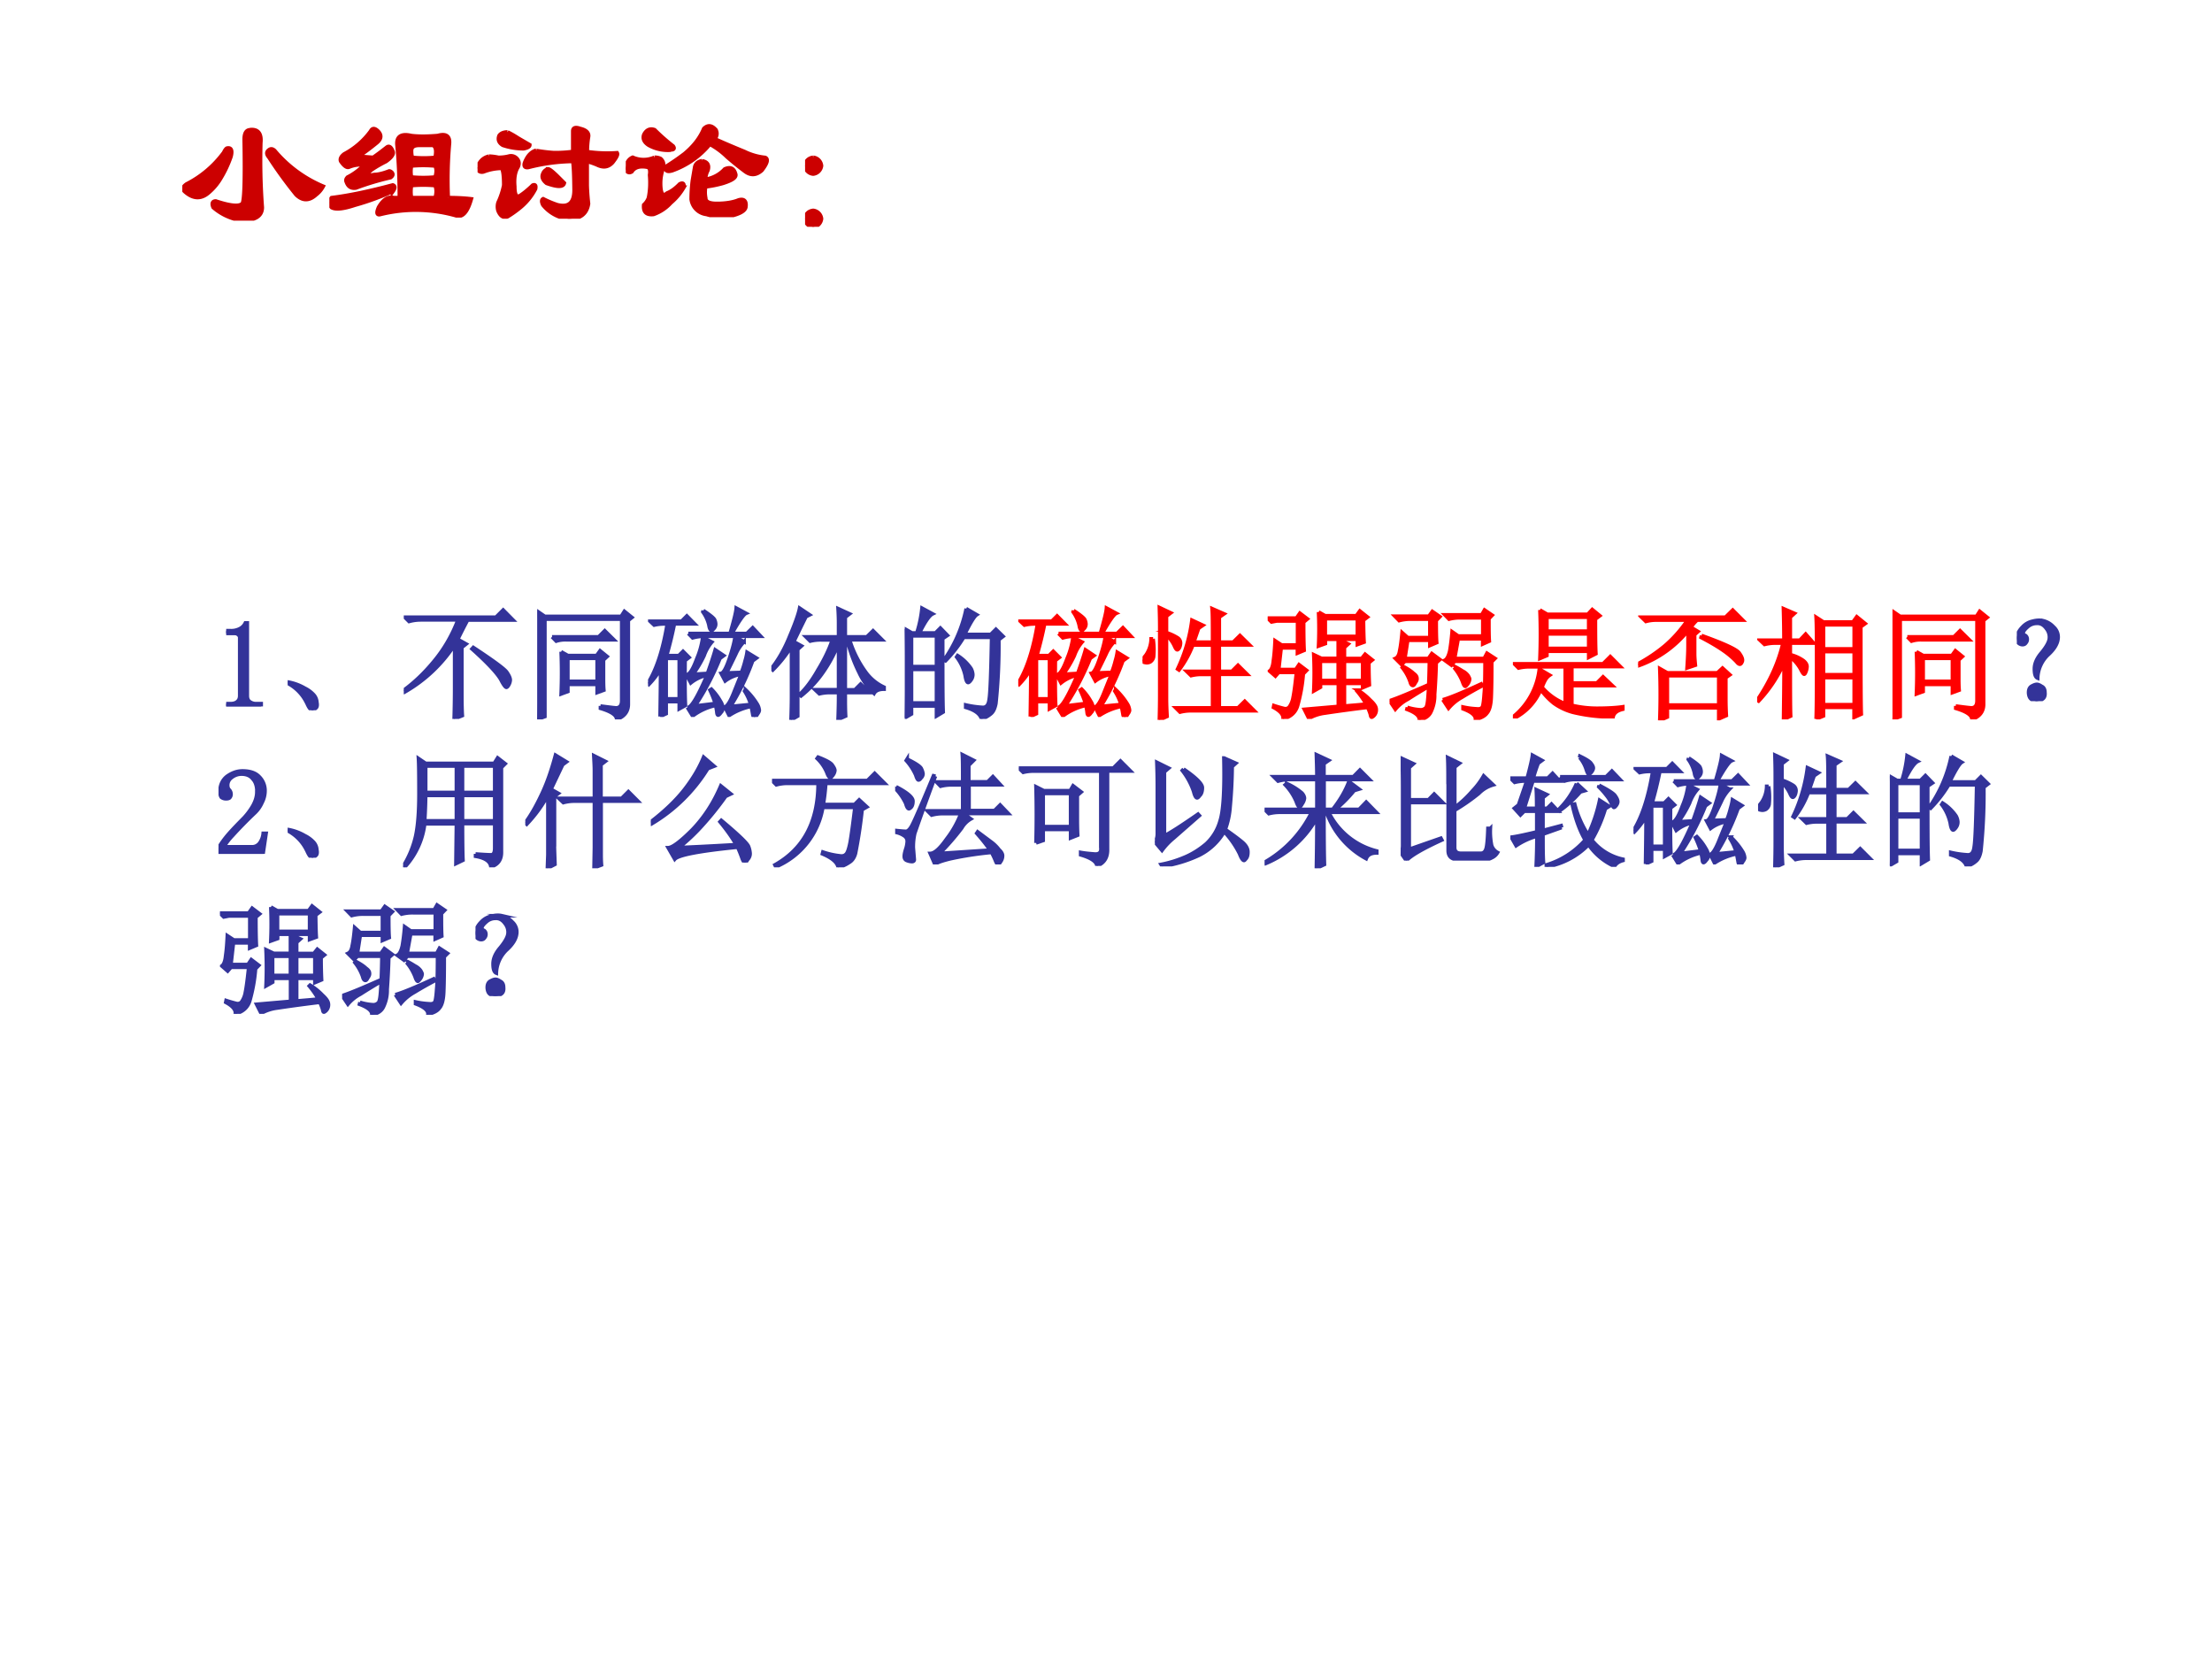
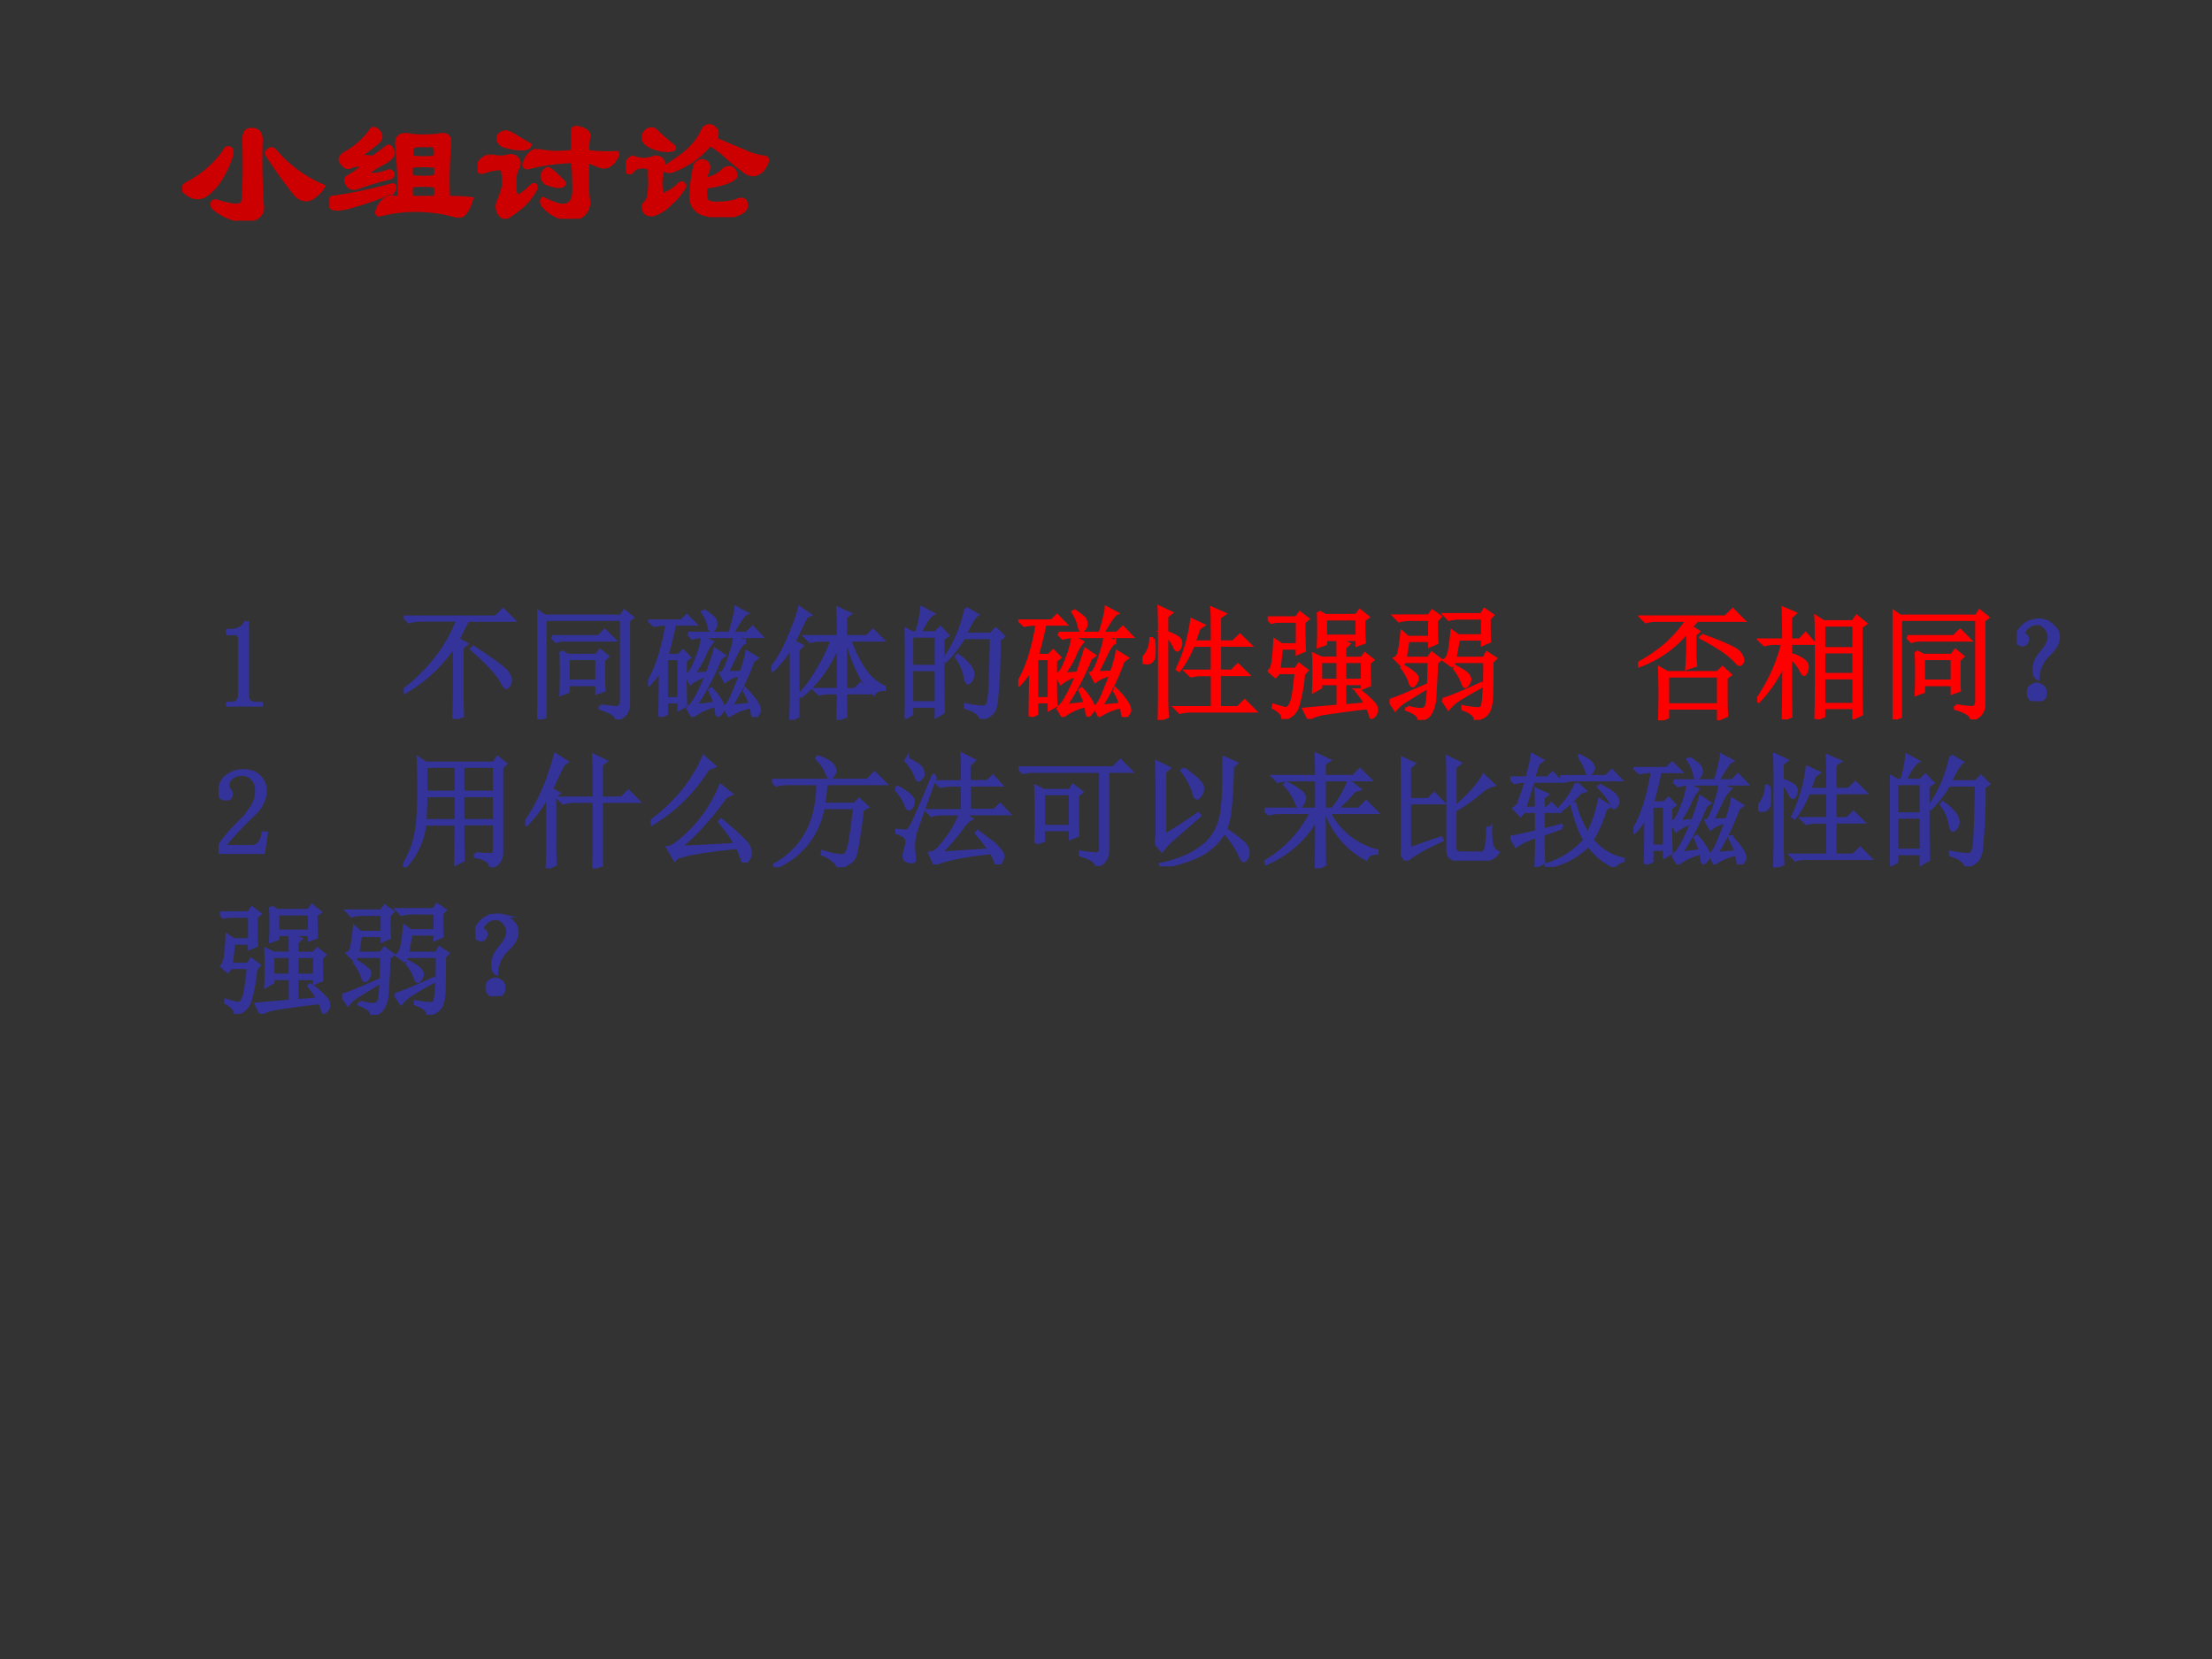
<svg xmlns="http://www.w3.org/2000/svg" xmlns:xlink="http://www.w3.org/1999/xlink" width="960" height="720" viewBox="0 0 720 540">
  <rect x="0" y="0" width="720" height="540" fill="#333333" stroke="none" />
  <g data-name="P">
    <clipPath id="a">
      <path fill-rule="evenodd" d="M0 540h720V0H0Z" />
    </clipPath>
    <g clip-path="url(#a)">
-       <path fill="#fff" fill-rule="evenodd" d="M0 540h720V0H0Z" />
-     </g>
+       </g>
  </g>
  <g data-name="P">
    <symbol id="b">
      <path d="M.172.68V.086c0-.02.006-.037.02-.047A.085.085 0 0 1 .245.023h.04V0H0v.023h.035C.061.023.08.03.09.04c.013.01.02.026.02.047v.473c0 .01-.005.018-.012.023C.092.59.083.594.07.594H0v.023h.035A.15.15 0 0 1 .11.633C.13.643.146.659.156.68h.016Z" />
    </symbol>
    <use xlink:href="#b" fill="#339" transform="matrix(39.984 0 0 -39.984 73.625 229.945)" />
    <use xlink:href="#b" fill="none" stroke="#339" stroke-miterlimit="10" stroke-width=".029" transform="matrix(39.984 0 0 -39.984 73.625 229.945)" />
  </g>
  <g data-name="P">
    <symbol id="c">
-       <path d="M.152.066A.354.354 0 0 1 0 .22L.004.23A.407.407 0 0 0 .14.18.244.244 0 0 0 .21.129.1.1 0 0 0 .238.066C.243.04.24.023.227.016.217.006.208 0 .203 0 .187 0 .171.022.153.066Z" />
-     </symbol>
+       </symbol>
    <symbol id="d">
      <path d="M.473.582V.207c0-.078.001-.138.004-.18L.41 0c.003.099.004.185.004.258v.344A1.192 1.192 0 0 0 .008.219L0 .234C.086.297.168.375.246.47c.08.096.146.208.195.336H.137A.355.355 0 0 1 .043.793L.008.828H.75l.059.059L.89.805H.52A4.346 4.346 0 0 1 .44.648L.508.61.473.582M.555.57l.011.012C.733.472.824.405.84.379.858.353.867.332.867.316A.092.092 0 0 0 .855.277C.848.264.841.257.835.257.826.258.81.28.79.32.758.375.68.458.555.57Z" />
    </symbol>
    <symbol id="e">
      <path d="M.121.672H.5l.05.05.075-.074h-.39A.246.246 0 0 1 .155.637L.121.672M.25.496V.31h.238v.187H.25M.195.551.25.52h.234l.028.039L.57.512.54.484V.34c0-.034 0-.068.003-.102L.488.218v.067H.25V.227L.195.207a4.055 4.055 0 0 1 0 .344m.32-.442C.57.102.613.096.642.094c.03 0 .046.02.046.058v.664H.063V.023L0 0c.005.086.008.155.008.207v.492c0 .058-.001.117-.004.18l.058-.04h.622L.71.88l.062-.05-.03-.024V.129C.744.066.712.023.647 0c0 .034-.044.064-.132.09v.02Z" />
    </symbol>
    <symbol id="f">
      <path d="M.328.68h.34c.031.106.048.175.05.207L.798.844C.779.836.74.78.684.68h.12l.048.047.066-.07H.457A.355.355 0 0 1 .363.644L.328.68M.45.867C.51.828.54.802.543.79A.09.09 0 0 0 .551.758a.053.053 0 0 0-.016-.04C.527.709.522.704.52.704.51.703.5.717.496.746a.302.302 0 0 1-.05.11l.003.011M.32.078C.35.073.402.16.48.34A.314.314 0 0 1 .348.277L.313.344C.339.346.366.39.398.477a.655.655 0 0 1 .047.171L.52.61A.348.348 0 0 1 .457.5a.905.905 0 0 0-.09-.152l.117.007C.508.423.53.487.547.547L.617.5.586.477A2.157 2.157 0 0 0 .383.09l.164.02a.857.857 0 0 1-.043.109l.012.008A.457.457 0 0 0 .59.129.126.126 0 0 0 .61.074.053.053 0 0 0 .593.035C.584.022.576.015.57.015.565.016.561.024.56.04A.44.44 0 0 1 .55.094.48.48 0 0 1 .363.008L.32.078m.352.008.164.016a.432.432 0 0 1-.05.109l.007.012A.572.572 0 0 0 .891.102.12.12 0 0 0 .906.055C.906.047.901.036.891.023.883.008.875 0 .867 0S.854.008.852.023A2.073 2.073 0 0 1 .84.086.51.51 0 0 1 .66.012l-.035.07c.02.005.047.048.078.129l.055.137a.288.288 0 0 1-.13-.055L.595.355c.018.003.04.042.066.118.026.078.042.138.047.18l.074-.04A.352.352 0 0 1 .715.512 8.848 8.848 0 0 0 .64.359l.12.004A.688.688 0 0 1 .79.457c.008.026.013.05.016.07L.883.48.852.457a1.931 1.931 0 0 0-.18-.371M.098.004C.1.134.102.263.102.39A.652.652 0 0 0 .008.266L0 .277C.07.39.122.55.156.757H.145A.355.355 0 0 1 .05.748L.016.78h.257l.043.043L.38.758H.215A3.185 3.185 0 0 0 .152.5H.25l.035.035.05-.05L.302.46C.3.268.302.146.305.094L.254.066v.059H.148V.027L.098.004m.05.473V.148h.106v.329H.148Z" />
    </symbol>
    <symbol id="g">
      <path d="M.16 0c.003.083.004.148.004.195v.403A1.046 1.046 0 0 0 .012.406L0 .418c.06.075.11.165.152.27.045.106.07.18.078.222L.312.855.282.84A26.303 26.303 0 0 1 .183.637L.246.602.215.574V.031L.16 0m.442.184c0-.05 0-.1.003-.153L.543.004c.003.083.004.14.004.168v.05H.484A.355.355 0 0 1 .391.212L.355.246h.192v.375A1.134 1.134 0 0 0 .41.371.905.905 0 0 0 .242.195L.23.207c.05.047.1.113.149.2C.43.491.47.573.496.651H.41A.355.355 0 0 1 .316.641L.281.676h.266v.117c0 .026-.001.064-.004.113L.637.863.602.836v-.16h.175l.051.05.074-.074H.637A.902.902 0 0 1 .77.387.382.382 0 0 1 .918.266V.25C.876.25.849.238.836.215a.545.545 0 0 0-.121.168 1.274 1.274 0 0 0-.098.27H.602V.245H.68l.047.047.07-.07H.602v-.04Z" />
    </symbol>
    <symbol id="h">
      <path d="M.055.676v-.25h.203v.25H.055m0-.274V.13h.203v.273H.055m.254.25c0-.304 0-.504.004-.597L.258.023v.082H.055V.04L0 .008a17.08 17.08 0 0 1 0 .726L.059.7h.039A.98.98 0 0 1 .14.902L.227.855C.2.842.165.79.12.7H.25l.04.04.058-.06-.04-.027M.5.898l.086-.05C.566.835.533.78.488.688H.7L.742.73.801.672.766.645a4.532 4.532 0 0 0-.024-.52C.734.085.722.059.703.043A.213.213 0 0 0 .625 0C.612.042.569.073.496.094v.02a.82.82 0 0 1 .14-.02c.03 0 .046.022.051.066.008.044.015.212.02.504H.48A1.06 1.06 0 0 0 .332.473L.32.48A1.113 1.113 0 0 1 .5.898M.43.516A.375.375 0 0 0 .54.41.12.12 0 0 0 .554.363.073.073 0 0 0 .539.316C.53.303.521.296.516.296c-.01 0-.019.02-.024.056a.383.383 0 0 1-.07.152L.43.516Z" />
    </symbol>
    <use xlink:href="#c" fill="#339" transform="matrix(39.984 0 0 -39.984 93.63 231.195)" />
    <use xlink:href="#d" fill="#339" transform="matrix(39.984 0 0 -39.984 131.427 234.006)" />
    <use xlink:href="#e" fill="#339" transform="matrix(39.984 0 0 -39.984 174.85 234.162)" />
    <use xlink:href="#f" fill="#339" transform="matrix(39.984 0 0 -39.984 210.93 233.381)" />
    <use xlink:href="#g" fill="#339" transform="matrix(39.984 0 0 -39.984 251.074 234.319)" />
    <use xlink:href="#h" fill="#339" transform="matrix(39.984 0 0 -39.984 294.498 234.006)" />
    <use xlink:href="#c" fill="none" stroke="#339" stroke-miterlimit="10" stroke-width=".029" transform="matrix(39.984 0 0 -39.984 93.63 231.195)" />
    <use xlink:href="#d" fill="none" stroke="#339" stroke-miterlimit="10" stroke-width=".029" transform="matrix(39.984 0 0 -39.984 131.427 234.006)" />
    <use xlink:href="#e" fill="none" stroke="#339" stroke-miterlimit="10" stroke-width=".029" transform="matrix(39.984 0 0 -39.984 174.85 234.162)" />
    <use xlink:href="#f" fill="none" stroke="#339" stroke-miterlimit="10" stroke-width=".029" transform="matrix(39.984 0 0 -39.984 210.93 233.381)" />
    <use xlink:href="#g" fill="none" stroke="#339" stroke-miterlimit="10" stroke-width=".029" transform="matrix(39.984 0 0 -39.984 251.074 234.319)" />
    <use xlink:href="#h" fill="none" stroke="#339" stroke-miterlimit="10" stroke-width=".029" transform="matrix(39.984 0 0 -39.984 294.498 234.006)" />
  </g>
  <g data-name="P">
    <symbol id="i">
      <path d="M.57.633C.57.773.57.865.566.906L.664.863.625.836V.633h.113l.055.054L.871.61H.625V.395h.102l.05.05.075-.074H.625V.098h.152l.055.054L.91.074H.398A.355.355 0 0 1 .305.063L.27.098h.3V.37H.488A.355.355 0 0 1 .395.36L.359.395H.57v.214H.41A.817.817 0 0 0 .297.406L.285.414a1.31 1.31 0 0 1 .117.398L.492.77.457.746.418.633H.57M.086.66A.587.587 0 0 0 .09.512a.063.063 0 0 0-.027-.04.063.063 0 0 0-.028-.007.107.107 0 0 0-.023.004C.004.474 0 .478 0 .48c0 .01.01.027.027.047A.242.242 0 0 1 .07.66h.016m.11.05a.415.415 0 0 0 .09-.042.051.051 0 0 0 .023-.05C.306.595.299.581.289.573S.27.577.258.605a.299.299 0 0 1-.063.086v-.52C.195.129.197.08.2.028L.137 0C.139.076.14.143.14.203v.55C.14.799.139.853.137.915L.23.871.195.844V.71Z" />
    </symbol>
    <symbol id="j">
      <path d="M.469.816V.672H.73v.144H.47M.429.47V.313h.145v.156H.43m.195 0V.313h.148v.156H.625M.415.87.468.84h.254L.75.879l.063-.05L.78.804C.781.71.783.65.785.625L.73.605v.043H.574L.656.61.625.582v-.09h.14l.028.035L.852.48.824.457c0-.08.002-.14.004-.18L.773.254v.035H.625V.105c.068.006.126.01.176.016a.704.704 0 0 1-.074.106l.007.007A.48.48 0 0 0 .836.152C.865.126.88.104.883.086A.07.07 0 0 0 .875.039C.867.026.859.02.852.016.844.01.839.016.836.036a.343.343 0 0 1-.023.058A12.03 12.03 0 0 1 .465.047a.358.358 0 0 1-.13-.043L.298.078l.277.024v.187H.43V.258L.375.227a3.142 3.142 0 0 1 0 .296l.063-.03h.136v.155H.47V.613L.414.593a2.9 2.9 0 0 1 0 .277M0 .821h.234l.028.04.062-.047L.293.788c0-.102.001-.178.004-.23L.242.535v.043H.11L.09.402h.138l.027.04.062-.047L.29.367A1.313 1.313 0 0 0 .242.102C.224.049.185.016.125 0 .13.031.105.063.047.094L.05.109A1.1 1.1 0 0 1 .129.086C.149.08.165.085.176.098a.186.186 0 0 1 .031.078c.008.039.017.107.027.203H.09L.063.348.015.39C.03.4.042.428.046.473.053.52.057.574.06.637L.113.602h.13v.195H.073L.031.789 0 .82Z" />
    </symbol>
    <symbol id="k">
      <path d="M.145.102a.44.44 0 0 1 .109-.02c.013 0 .025.004.035.012.013.005.02.036.024.093.005.06.009.157.011.29H.125L.098.449.047.5c.018.008.03.029.035.063.008.036.014.085.02.148L.148.67h.18v.15H.172A.355.355 0 0 1 .078.808L.043.844H.32l.028.039L.41.84.38.809c0-.092.001-.151.004-.18L.328.605v.043h-.18L.125.5h.191l.028.04L.41.491.38.465A5.158 5.158 0 0 0 .367.207.305.305 0 0 0 .336.063C.32.03.289.01.242 0 .245.031.211.06.141.086l.004.016M.559.66.53.5H.77l.023.043L.859.5.832.473C.832.355.831.262.828.19.826.124.814.078.793.055.775.03.743.015.699.004.702.035.668.064.598.09v.015A.656.656 0 0 1 .71.09C.737.087.753.095.758.113.763.132.767.164.77.211c.005.05.007.138.007.266H.531L.504.445l-.055.04C.467.494.48.52.49.562c.007.041.014.093.019.156l.05-.035h.2v.148h-.18A.355.355 0 0 1 .484.82L.45.855H.75l.023.04.063-.043L.809.824c0-.078 0-.14.003-.183L.758.617V.66h-.2M.524.426l.008.008A.755.755 0 0 0 .594.398.123.123 0 0 0 .64.36C.648.346.652.337.652.332A.076.076 0 0 0 .637.293C.627.28.62.273.617.273.61.273.602.285.594.31a.41.41 0 0 1-.07.117M.433.164C.49.18.595.223.746.293L.754.277A3.062 3.062 0 0 1 .59.184a.392.392 0 0 1-.11-.09l-.046.07M0 .156C.065.177.167.22.305.281L.309.266a4.498 4.498 0 0 1-.16-.098.338.338 0 0 1-.102-.082L0 .156m.105.27.008.008C.153.413.18.394.195.379.214.366.223.353.223.339.225.328.22.315.21.302.203.288.197.28.19.28c-.01 0-.018.01-.023.031a.385.385 0 0 1-.063.114Z" />
    </symbol>
    <symbol id="l">
-       <path d="M.277.688V.57h.34v.118h-.34M.22.883.28.848H.61l.036.039.062-.051L.672.809c0-.146.001-.24.004-.282L.617.497v.05h-.34V.512L.22.488a4.79 4.79 0 0 1 0 .395M.277.824V.711h.34v.113h-.34M.012.445h.722l.059.059.082-.082H.48V.289h.204l.05.05L.81.267H.48v-.16a.885.885 0 0 1 .2-.024c.088 0 .16.004.215.012v-.02C.848.064.822.043.816.012A1.353 1.353 0 0 0 .488.05a.484.484 0 0 0-.156.074.601.601 0 0 0-.105.11A.46.46 0 0 0 .007 0L0 .012a.582.582 0 0 1 .215.39L.3.352A.113.113 0 0 1 .266.316.39.39 0 0 1 .238.254.468.468 0 0 1 .426.12v.3H.14a.355.355 0 0 1-.094-.01L.012.444Z" />
-     </symbol>
+       </symbol>
    <symbol id="m">
      <path d="M.46.7V.542C.46.512.463.48.466.449L.398.426c.006.083.008.143.008.18V.73A.903.903 0 0 0 .004.445L0 .461c.078.042.151.091.219.148.067.058.129.127.183.207H.145A.312.312 0 0 1 .063.805L.027.84h.684L.77.898.852.816H.48A.366.366 0 0 1 .43.758L.488.723.461.699M.516.691C.703.624.806.576.824.547.845.518.853.497.848.48.842.465.836.457.828.457S.811.464.801.477a.683.683 0 0 1-.106.09C.648.6.587.636.512.675L.516.69M.176 0a5.699 5.699 0 0 1 0 .422L.238.387h.407l.042.039.06-.055L.714.348V.172c0-.04.001-.083.004-.133L.656.012v.09H.238V.027L.176 0m.062.363V.125h.418v.238H.238Z" />
    </symbol>
    <symbol id="n">
      <path d="M.54.34V.12h.25V.34H.54M.48.004c.003.07.004.21.004.422 0 .21 0 .346-.004.406L.54.793H.78l.031.043L.88.78.844.754C.844.34.845.103.848.043L.789.016v.082H.54v-.07L.48.003M.54.77V.574h.25V.77H.54m0-.22V.364h.25v.188H.54M.218.645c0 .104-.002.19-.004.257l.09-.039L.27.832V.645h.078l.047.05L.46.621H.27V.527A.313.313 0 0 0 .375.48C.395.465.406.448.406.43A.129.129 0 0 0 .398.39C.393.376.388.368.383.368.378.367.368.38.355.407a.32.32 0 0 1-.085.1c0-.254 0-.415.003-.48L.215 0c.002.161.004.315.004.46A1.107 1.107 0 0 0 .012.149L0 .156C.104.31.174.465.21.621H.153A.355.355 0 0 1 .06.61L.023.645H.22Z" />
    </symbol>
    <use xlink:href="#f" fill="red" transform="matrix(39.984 0 0 -39.984 331.442 233.381)" />
    <use xlink:href="#i" fill="red" transform="matrix(39.984 0 0 -39.984 371.894 234.319)" />
    <use xlink:href="#j" fill="red" transform="matrix(39.984 0 0 -39.984 412.627 234.006)" />
    <use xlink:href="#k" fill="red" transform="matrix(39.984 0 0 -39.984 452.299 234.319)" />
    <use xlink:href="#l" fill="red" transform="matrix(39.984 0 0 -39.984 492.442 233.85)" />
    <use xlink:href="#m" fill="red" transform="matrix(39.984 0 0 -39.984 533.211 234.475)" />
    <use xlink:href="#n" fill="red" transform="matrix(39.984 0 0 -39.984 571.946 234.162)" />
    <use xlink:href="#e" fill="red" transform="matrix(39.984 0 0 -39.984 615.994 234.162)" />
    <use xlink:href="#f" fill="none" stroke="red" stroke-miterlimit="10" stroke-width=".029" transform="matrix(39.984 0 0 -39.984 331.442 233.381)" />
    <use xlink:href="#i" fill="none" stroke="red" stroke-miterlimit="10" stroke-width=".029" transform="matrix(39.984 0 0 -39.984 371.894 234.319)" />
    <use xlink:href="#j" fill="none" stroke="red" stroke-miterlimit="10" stroke-width=".029" transform="matrix(39.984 0 0 -39.984 412.627 234.006)" />
    <use xlink:href="#k" fill="none" stroke="red" stroke-miterlimit="10" stroke-width=".029" transform="matrix(39.984 0 0 -39.984 452.299 234.319)" />
    <use xlink:href="#l" fill="none" stroke="red" stroke-miterlimit="10" stroke-width=".029" transform="matrix(39.984 0 0 -39.984 492.442 233.85)" />
    <use xlink:href="#m" fill="none" stroke="red" stroke-miterlimit="10" stroke-width=".029" transform="matrix(39.984 0 0 -39.984 533.211 234.475)" />
    <use xlink:href="#n" fill="none" stroke="red" stroke-miterlimit="10" stroke-width=".029" transform="matrix(39.984 0 0 -39.984 571.946 234.162)" />
    <use xlink:href="#e" fill="none" stroke="red" stroke-miterlimit="10" stroke-width=".029" transform="matrix(39.984 0 0 -39.984 615.994 234.162)" />
  </g>
  <g data-name="P">
    <symbol id="o">
      <path d="M.253.375A.274.274 0 0 1 .17.187C.152.194.143.217.143.263c0 .044.02.088.059.133.036.044.057.08.062.109A.11.11 0 0 1 .241.59C.22.62.194.635.163.633A.109.109 0 0 1 .089.605C.068.587.056.572.053.56.051.549.056.54.07.535A.037.037 0 0 0 .085.504.042.042 0 0 0 .073.473C.068.465.059.46.046.46A.049.049 0 0 0 .01.477.087.087 0 0 0 .003.53c.005.026.02.051.043.074a.157.157 0 0 0 .082.047c.03.008.06.01.086.004a.167.167 0 0 0 .085-.05.11.11 0 0 0 .036-.102C.329.462.302.419.253.375M.202.121C.22.113.229.096.229.071.232.043.224.025.206.015A.099.099 0 0 0 .159 0a.09.09 0 0 0-.035.012C.108.02.099.036.096.062c-.002.03.006.049.024.06.018.01.032.015.043.015.01 0 .023-.005.039-.016Z" />
    </symbol>
    <use xlink:href="#o" fill="#339" transform="matrix(39.984 0 0 -39.984 656.469 228.227)" />
    <use xlink:href="#o" fill="none" stroke="#339" stroke-miterlimit="10" stroke-width=".029" transform="matrix(39.984 0 0 -39.984 656.469 228.227)" />
  </g>
  <g data-name="P">
    <symbol id="p">
      <path d="M0 0Z" />
    </symbol>
    <use xlink:href="#p" fill="#339" transform="matrix(39.984 0 0 -39.984 691.03 230.57)" />
    <use xlink:href="#p" fill="none" stroke="#339" stroke-miterlimit="10" stroke-width=".029" transform="matrix(39.984 0 0 -39.984 691.03 230.57)" />
  </g>
  <g data-name="P">
    <symbol id="q">
      <path d="M.313.504C.313.55.302.586.28.609.261.635.23.65.187.65A.13.13 0 0 1 .105.62.074.074 0 0 1 .075.56c0-.016.004-.03.015-.04A.052.052 0 0 0 .102.49.042.042 0 0 0 .09.456C.085.452.076.449.063.449a.063.063 0 0 0-.04.012C.016.47.012.487.012.508c0 .054.02.096.058.125.04.028.081.043.125.043C.258.676.303.66.332.629A.159.159 0 0 0 .379.512.208.208 0 0 0 .355.418.259.259 0 0 0 .29.328a3.462 3.462 0 0 1-.176-.18.578.578 0 0 1-.07-.09h.23c.024 0 .043.01.059.028a.16.16 0 0 1 .031.082h.024L.363 0H0v.05a.728.728 0 0 0 .063.09c.03.037.071.08.12.13a.548.548 0 0 1 .098.125C.302.434.312.47.312.504Z" />
    </symbol>
    <use xlink:href="#q" fill="#339" transform="matrix(39.96 0 0 -39.96 71.125 277.946)" />
    <use xlink:href="#q" fill="none" stroke="#339" stroke-miterlimit="10" stroke-width=".029" transform="matrix(39.96 0 0 -39.96 71.125 277.946)" />
  </g>
  <g data-name="P">
    <symbol id="r">
      <path d="M.484.586V.379h.262v.207H.484M.59.109C.658.104.7.102.719.102c.018.002.027.02.027.054v.2H.484C.484.188.486.09.488.058L.43.03l.004.324H.176A.634.634 0 0 0 .012 0L0 .008c.05.08.083.163.102.246.018.083.027.198.027.344C.129.743.128.84.125.887l.059-.04h.558L.77.892.832.844.801.813V.128C.803.064.775.022.715.004.71.048.668.077.59.09v.02M.184.823V.61h.25v.215h-.25m.3 0V.61h.262v.215H.484m-.3-.238A4.3 4.3 0 0 0 .176.379h.258v.207h-.25Z" />
    </symbol>
    <symbol id="s">
      <path d="M.563.793C.563.835.56.876.558.918L.652.871.617.844V.57h.168L.84.625.918.547h-.3V.125c0-.029 0-.061.003-.098L.56.004l.003.164v.379h-.16A.355.355 0 0 1 .31.535L.273.57h.29v.223M.237.183C.238.143.24.092.242.032L.18 0l.004.11v.484A1.134 1.134 0 0 0 .012.359L0 .371c.044.06.087.134.129.223.044.09.083.2.117.328l.09-.055L.305.844.21.644.27.61.238.586V.184Z" />
    </symbol>
    <symbol id="t">
      <path d="M.465.766a1.343 1.343 0 0 0-.457-.45L0 .332c.112.086.203.173.273.262.07.09.123.18.157.265L.516.785.465.765M.227.122c.075.003.231.01.468.024C.661.205.617.267.563.332l.011.012C.714.227.79.154.797.129A.187.187 0 0 0 .809.074a.069.069 0 0 0-.02-.05C.78.007.771 0 .766 0 .76 0 .754.01.746.027.736.056.723.09.707.125.395.094.224.061.195.027L.141.121C.174.121.24.17.336.266.432.365.51.484.57.625L.652.559.61.539A2.54 2.54 0 0 0 .387.266 1.54 1.54 0 0 0 .227.12Z" />
    </symbol>
    <symbol id="u">
      <path d="M0 .707h.777l.059.059.082-.082h-.48a1.656 1.656 0 0 0-.02-.172h.254L.71.55.773.492.734.47A4.005 4.005 0 0 0 .68.113C.67.077.652.053.629.04A.265.265 0 0 0 .539 0C.53.042.486.078.41.11l.004.015A.652.652 0 0 1 .551.094C.574.09.59.095.6.105c.014.01.025.043.036.098.01.057.023.152.039.285H.414A.64.64 0 0 0 .031.004L.023.02c.235.132.352.354.352.664H.129A.355.355 0 0 1 .035.672L0 .707m.375.191C.443.872.482.85.492.832.505.814.512.799.512.789A.076.076 0 0 0 .496.75C.486.737.48.73.476.73c-.01 0-.02.015-.03.043a.341.341 0 0 1-.079.114l.008.011Z" />
    </symbol>
    <symbol id="v">
      <path d="M.55.672c0 .112 0 .186-.003.223L.64.848.6.808V.673h.153l.043.043.062-.067H.602v-.21h.207l.046.046.067-.07H.555L.617.371A.198.198 0 0 1 .543.297 1.985 1.985 0 0 0 .363.09l.41.027C.74.164.703.21.664.254l.008.012.11-.082A.31.31 0 0 0 .847.12C.866.103.875.086.875.071A.084.084 0 0 0 .859.022C.85.008.842 0 .84 0 .833 0 .827.008.82.023a.649.649 0 0 1-.035.075A2.783 2.783 0 0 1 .453.047C.378.029.335.013.324 0L.285.09C.32.09.363.129.418.207a.824.824 0 0 1 .117.207H.391A.355.355 0 0 1 .297.402L.262.437H.55v.211H.465A.355.355 0 0 1 .37.637L.336.672H.55M.328.719A20.161 20.161 0 0 1 .16.254.493.493 0 0 1 .148.137L.156.039C.156.03.15.023.136.023a.129.129 0 0 0-.038.008C.082.036.074.048.074.066.074.08.078.1.086.125a.23.23 0 0 1 .012.063.052.052 0 0 1-.02.042.185.185 0 0 1-.074.032v.015C.05.272.079.27.09.27c.013.002.026.014.039.035.016.023.077.162.183.418L.329.719M.008.633C.099.586.145.547.145.516.145.487.137.467.12.457.108.447.096.46.086.497A.447.447 0 0 1 0 .62l.008.012m.09.226C.17.823.21.796.215.777A.118.118 0 0 0 .227.738.049.049 0 0 0 .21.703C.203.693.197.688.19.688.184.688.176.7.168.727a.462.462 0 0 1-.078.12L.098.86Z" />
    </symbol>
    <symbol id="w">
      <path d="M0 .797h.77l.058.058L.91.773H.723V.137C.725.069.697.023.637 0 .632.036.587.066.504.09v.02C.543.103.58.1.617.097c.04-.003.056.015.051.054v.621h-.54A.355.355 0 0 1 .036.762L0 .797m.14-.61a8.483 8.483 0 0 1 0 .458L.204.613h.215l.023.04.067-.051L.477.574V.406C.477.362.477.31.48.25L.422.227v.07H.199v-.09L.141.187M.199.59V.32h.223v.27H.199Z" />
    </symbol>
    <symbol id="x">
      <path d="M.078.25C.13.276.221.335.352.426L.363.414.153.23A.555.555 0 0 1 .058.13L0 .199c.013.016.02.038.02.067v.386C.02.73.018.796.016.848L.113.8.078.77V.25m.156.543C.336.723.387.672.387.641.387.612.38.59.367.578.357.565.35.558.344.558c-.01 0-.02.018-.028.051a.573.573 0 0 1-.093.172l.011.012m.329.09L.66.84.63.813A3.908 3.908 0 0 0 .613.483.655.655 0 0 0 .574.301C.634.259.68.225.711.199.742.173.758.146.758.117.758.091.753.073.742.062.734.052.73.048.727.048.717.047.704.065.69.102a.753.753 0 0 1-.125.18A.49.49 0 0 0 .36.09 1.075 1.075 0 0 0 .06 0L.05.016C.124.03.19.052.25.078.31.104.366.14.418.184A.4.4 0 0 1 .531.37C.557.45.568.62.562.883Z" />
    </symbol>
    <symbol id="y">
      <path d="M.422 0c.002.104.004.24.004.41A.85.85 0 0 0 .012.04L.008.054a.952.952 0 0 1 .375.402H.129A.355.355 0 0 1 .035.445L0 .48h.426v.243H.203A.355.355 0 0 1 .11.71L.074.746h.352c0 .057-.002.117-.004.18L.523.879.484.852V.746h.239l.054.055.078-.078h-.37V.48h.07c.06.076.104.152.132.227L.77.645.73.633A1.049 1.049 0 0 0 .578.48H.77l.058.06L.91.456H.523A.598.598 0 0 1 .914.141V.125C.867.125.84.109.828.078a.689.689 0 0 0-.324.379h-.02c0-.234.002-.376.004-.426L.422 0M.18.691A.52.52 0 0 0 .305.613C.318.598.325.583.325.57A.096.096 0 0 0 .308.527C.299.51.29.5.285.5.277.5.268.514.258.543a.453.453 0 0 1-.09.137L.18.69Z" />
    </symbol>
    <symbol id="z">
      <path d="M.016.57c0 .118-.002.205-.004.262L.105.789.07.758V.496h.157l.046.047.07-.07H.07v-.38l.258.09.008-.015C.182.098.086.042.046 0L0 .066c.01.01.016.03.016.055v.45m.37.066c0 .078 0 .146-.003.203L.48.793.441.762V.434A.905.905 0 0 1 .586.57a.61.61 0 0 1 .09.121L.754.617a.264.264 0 0 1-.117-.07A1.632 1.632 0 0 0 .44.41V.105C.441.075.458.06.492.06h.16c.021 0 .035.011.043.035.008.023.013.08.016.168h.02A.57.57 0 0 1 .741.125.1.1 0 0 1 .79.066.105.105 0 0 0 .742.023.12.12 0 0 0 .676.008H.473C.415.008.387.033.387.082v.555Z" />
    </symbol>
    <symbol id="A">
      <path d="M.418.32.266.266c0-.102 0-.179.004-.23L.21.003C.215.105.216.187.216.25A.582.582 0 0 1 .047.172l-.04.07c.042.005.111.02.208.043v.168H.113L.082.422l-.05.055.034.027.067.195H.129A.355.355 0 0 1 .035.688L0 .723h.137C.163.819.177.882.18.91L.258.867.227.844a1.366 1.366 0 0 1-.04-.121h.118l.039.039.058-.063H.184L.114.477h.1c0 .049 0 .1-.003.152l.086-.04L.266.564V.477H.3l.035.035L.39.453H.266V.297l.148.039L.418.32m.145.57.003.012C.621.876.652.855.66.84.67.827.676.815.676.805.676.795.67.783.66.77.65.76.643.754.64.754.634.754.626.767.618.793a.283.283 0 0 1-.054.098M.405.734h.375l.047.047.067-.07h-.38A.289.289 0 0 1 .442.699L.406.734M.54.68.605.62.57.61A.917.917 0 0 0 .402.457L.395.469a.664.664 0 0 1 .144.21M.723.665C.8.625.845.596.855.578.868.56.875.544.875.531.875.521.871.511.863.5.855.49.85.484.843.484.84.484.833.494.825.512a.296.296 0 0 1-.043.07.678.678 0 0 1-.062.07l.004.012m.05-.191A1.16 1.16 0 0 0 .664.219.44.44 0 0 1 .918.062V.052C.884.043.861.027.848.004A.512.512 0 0 0 .637.18.626.626 0 0 0 .293 0v.016a.681.681 0 0 1 .316.203C.565.294.53.39.504.508l.02.004a.859.859 0 0 1 .109-.25 1.26 1.26 0 0 1 .094.281l.078-.05-.032-.02Z" />
    </symbol>
    <use xlink:href="#c" fill="#339" transform="matrix(39.96 0 0 -39.96 93.627 279.194)" />
    <use xlink:href="#r" fill="#339" transform="matrix(39.96 0 0 -39.96 131.21 282.316)" />
    <use xlink:href="#s" fill="#339" transform="matrix(39.96 0 0 -39.96 170.977 282.628)" />
    <use xlink:href="#t" fill="#339" transform="matrix(39.96 0 0 -39.96 211.837 280.755)" />
    <use xlink:href="#u" fill="#339" transform="matrix(39.96 0 0 -39.96 251.293 282.316)" />
    <use xlink:href="#v" fill="#339" transform="matrix(39.96 0 0 -39.96 291.373 281.38)" />
    <use xlink:href="#w" fill="#339" transform="matrix(39.96 0 0 -39.96 331.61 281.848)" />
    <use xlink:href="#x" fill="#339" transform="matrix(39.96 0 0 -39.96 375.904 282.004)" />
    <use xlink:href="#y" fill="#339" transform="matrix(39.96 0 0 -39.96 411.613 282.628)" />
    <use xlink:href="#z" fill="#339" transform="matrix(39.96 0 0 -39.96 455.908 280.131)" />
    <use xlink:href="#A" fill="#339" transform="matrix(39.96 0 0 -39.96 491.617 282.16)" />
    <use xlink:href="#f" fill="#339" transform="matrix(39.96 0 0 -39.96 531.697 281.38)" />
    <use xlink:href="#i" fill="#339" transform="matrix(39.96 0 0 -39.96 572.245 282.316)" />
    <use xlink:href="#h" fill="#339" transform="matrix(39.96 0 0 -39.96 615.135 282.004)" />
    <use xlink:href="#c" fill="none" stroke="#339" stroke-miterlimit="10" stroke-width=".029" transform="matrix(39.96 0 0 -39.96 93.627 279.194)" />
    <use xlink:href="#r" fill="none" stroke="#339" stroke-miterlimit="10" stroke-width=".029" transform="matrix(39.96 0 0 -39.96 131.21 282.316)" />
    <use xlink:href="#s" fill="none" stroke="#339" stroke-miterlimit="10" stroke-width=".029" transform="matrix(39.96 0 0 -39.96 170.977 282.628)" />
    <use xlink:href="#t" fill="none" stroke="#339" stroke-miterlimit="10" stroke-width=".029" transform="matrix(39.96 0 0 -39.96 211.837 280.755)" />
    <use xlink:href="#u" fill="none" stroke="#339" stroke-miterlimit="10" stroke-width=".029" transform="matrix(39.96 0 0 -39.96 251.293 282.316)" />
    <use xlink:href="#v" fill="none" stroke="#339" stroke-miterlimit="10" stroke-width=".029" transform="matrix(39.96 0 0 -39.96 291.373 281.38)" />
    <use xlink:href="#w" fill="none" stroke="#339" stroke-miterlimit="10" stroke-width=".029" transform="matrix(39.96 0 0 -39.96 331.61 281.848)" />
    <use xlink:href="#x" fill="none" stroke="#339" stroke-miterlimit="10" stroke-width=".029" transform="matrix(39.96 0 0 -39.96 375.904 282.004)" />
    <use xlink:href="#y" fill="none" stroke="#339" stroke-miterlimit="10" stroke-width=".029" transform="matrix(39.96 0 0 -39.96 411.613 282.628)" />
    <use xlink:href="#z" fill="none" stroke="#339" stroke-miterlimit="10" stroke-width=".029" transform="matrix(39.96 0 0 -39.96 455.908 280.131)" />
    <use xlink:href="#A" fill="none" stroke="#339" stroke-miterlimit="10" stroke-width=".029" transform="matrix(39.96 0 0 -39.96 491.617 282.16)" />
    <use xlink:href="#f" fill="none" stroke="#339" stroke-miterlimit="10" stroke-width=".029" transform="matrix(39.96 0 0 -39.96 531.697 281.38)" />
    <use xlink:href="#i" fill="none" stroke="#339" stroke-miterlimit="10" stroke-width=".029" transform="matrix(39.96 0 0 -39.96 572.245 282.316)" />
    <use xlink:href="#h" fill="none" stroke="#339" stroke-miterlimit="10" stroke-width=".029" transform="matrix(39.96 0 0 -39.96 615.135 282.004)" />
  </g>
  <g data-name="P">
    <use xlink:href="#j" fill="#339" transform="matrix(39.96 0 0 -39.96 71.594 330.004)" />
    <use xlink:href="#k" fill="#339" transform="matrix(39.96 0 0 -39.96 111.361 330.316)" />
    <use xlink:href="#o" fill="#339" transform="matrix(39.96 0 0 -39.96 154.771 324.229)" />
    <use xlink:href="#j" fill="none" stroke="#339" stroke-miterlimit="10" stroke-width=".029" transform="matrix(39.96 0 0 -39.96 71.594 330.004)" />
    <use xlink:href="#k" fill="none" stroke="#339" stroke-miterlimit="10" stroke-width=".029" transform="matrix(39.96 0 0 -39.96 111.361 330.316)" />
    <use xlink:href="#o" fill="none" stroke="#339" stroke-miterlimit="10" stroke-width=".029" transform="matrix(39.96 0 0 -39.96 154.771 324.229)" />
  </g>
  <g data-name="P" transform="matrix(39.96 0 0 -39.96 189.34 326.57)">
    <use xlink:href="#p" fill="#339" />
    <use xlink:href="#p" fill="none" stroke="#339" stroke-miterlimit="10" stroke-width=".029" />
  </g>
  <g data-name="P">
    <symbol id="B">
      <path d="M.281.458C.291.48.3.49.305.49.33.495.339.477.328.435a.756.756 0 0 0-.07-.149A.371.371 0 0 0 .18.193C.128.146.073.148.016.2 0 .216.006.23.03.247a.713.713 0 0 1 .25.211m.18.157C.513.62.536.59.53.529A4.227 4.227 0 0 1 .54.09C.54.03.49 0 .391.005a.373.373 0 0 0-.18.086C.2.117.206.131.227.131.326.098.385.093.407.114c.015.01.02.156.015.437 0 .042.013.063.039.063m.125-.18C.57.455.573.47.594.482c.01.005.02.002.031-.008A.87.87 0 0 1 .953.232.17.17 0 0 0 .906.177C.86.135.816.135.773.177a2.95 2.95 0 0 0-.187.258Z" />
    </symbol>
    <symbol id="C">
      <path d="M.563.406a.783.783 0 0 1 .156 0c.01.047.005.076-.016.086H.61C.573.492.555.48.555.453c0-.02.002-.036.007-.047M.555.273a.863.863 0 0 1 .164 0c.01.032.01.058 0 .079a.863.863 0 0 1-.164 0 .197.197 0 0 1 0-.079m0-.14h.164c.01.031.01.06 0 .086a.863.863 0 0 1-.164 0 .238.238 0 0 1 0-.086m.25 0C.867.133.919.13.96.125.935.036.9 0 .859.015a1 1 0 0 1-.515.008C.323.018.32.033.336.07.367.122.4.143.437.133h.04c0 .14-.006.26-.016.36C.456.548.487.57.555.554c.047-.006.106-.006.18 0C.791.57.817.552.812.5A2.775 2.775 0 0 1 .804.133M.297.406c.031.021.062.045.094.07.015.011.028 0 .039-.03C.435.43.42.408.383.382A.873.873 0 0 1 .289.328C.242.292.247.278.305.29c.026 0 .06.008.101.024.005 0 .01-.003.016-.008C.432.295.43.284.414.273A1.815 1.815 0 0 1 .18.203C.148.198.128.211.117.243c-.005.01-.002.02.008.03.042.021.08.05.117.086a.214.214 0 0 1-.11-.015C.118.339.1.352.079.383.073.398.081.414.102.43a.526.526 0 0 1 .18.156c.01.02.025.02.046 0C.354.56.352.534.32.508A1.916 1.916 0 0 0 .195.414L.297.406M.43.18A1.758 1.758 0 0 0 .172.086C.094.06.042.055.016.07 0 .091 0 .112.016.133c.12.015.257.044.414.086C.445.214.445.2.43.179Z" />
    </symbol>
    <symbol id="D">
      <path d="M.398.46C.42.457.458.45.516.446a.86.86 0 0 1 .132.008v.14c0 .022.016.027.047.016C.737.6.755.581.75.555A.619.619 0 0 1 .742.453.945.945 0 0 1 .945.445C.951.435.94.415.915.383.887.352.854.346.811.367a.517.517 0 0 1-.07.024V.227C.742.19.745.148.75.102.74.034.695 0 .617 0a.257.257 0 0 0-.172.094c-.01.02-.01.034 0 .039A.716.716 0 0 1 .54.093c.078-.02.117.014.117.102C.656.284.654.35.648.391A1.276 1.276 0 0 1 .344.35C.323.347.315.355.32.376a.197.197 0 0 0 .024.047c.015.02.034.034.054.039M.203.586c.021-.01.044-.023.07-.04L.352.5C.352.49.339.482.312.477A.442.442 0 0 0 .172.5C.146.516.138.536.148.563c.01.015.03.023.055.023M.078.422A.336.336 0 0 0 .141.414a.29.29 0 0 1 .07.008.052.052 0 0 0 .047-.008C.278.398.284.378.273.352.253.32.245.276.25.219.25.16.263.14.29.156c.025.016.054.04.085.07.016.006.02-.002.016-.023A.404.404 0 0 0 .28.07.71.71 0 0 0 .203.016C.177.006.156.018.141.055a.097.097 0 0 0 0 .054.51.51 0 0 1 .039.118C.18.294.174.333.164.344A.354.354 0 0 1 .04.32C.02.315.005.323 0 .344c.005.02.016.039.031.054a.1.1 0 0 0 .047.024M.477.336c.01 0 .03-.016.062-.047L.586.242C.58.216.542.216.469.242.443.263.435.284.445.305a.047.047 0 0 0 .032.03Z" />
    </symbol>
    <symbol id="E">
      <path d="M.516.38C.552.375.566.354.555.318A.139.139 0 0 1 .539.255a.223.223 0 0 1 .133.07c.036.016.06.006.07-.03C.752.272.724.252.656.231A.777.777 0 0 0 .54.208a.197.197 0 0 1 0-.078C.54.104.565.091.617.091.68.091.73.1.766.115.802.125.818.109.812.068.807.042.766.02.688.005a.378.378 0 0 0-.14.016.116.116 0 0 0-.102.101c0 .042.003.084.008.125L.47.341c.005.021.02.034.047.04M.305.457A.265.265 0 0 0 .156.49C.125.51.115.534.125.56c.016.031.04.042.07.031A1.34 1.34 0 0 1 .32.481C.33.467.326.459.305.459M.195.404a.087.087 0 0 0 .04-.008C.254.38.26.356.25.326A.295.295 0 0 1 .234.232c0-.073.016-.097.047-.07.026.01.055.03.086.062.021.01.029.003.024-.023A.388.388 0 0 0 .305.099.287.287 0 0 0 .188.021C.14.016.12.036.124.083A.123.123 0 0 1 .156.13c.01.047.013.1.008.156.005.032 0 .05-.016.055C.096.351.06.341.04.31.023.3.01.305 0 .326c.005.041.02.067.047.078a.184.184 0 0 1 .148 0M.61.59C.62.571.617.55.602.53.674.497.742.469.805.443a.412.412 0 0 1 .14-.04C.966.394.958.366.922.319.885.286.849.284.812.31A2.14 2.14 0 0 0 .688.41.525.525 0 0 1 .57.497a.58.58 0 0 0-.257-.18C.28.308.268.316.273.342c.042.026.084.055.125.086C.461.48.505.537.531.6.557.625.583.622.61.591Z" />
    </symbol>
    <symbol id="F">
-       <path d="M.055.469A.061.061 0 0 0 .109.414.061.061 0 0 0 .055.36.061.061 0 0 0 0 .414c.005.031.023.05.055.055m0-.36A.061.061 0 0 0 .109.055.061.061 0 0 0 .055 0 .061.061 0 0 0 0 .055c.005.03.023.05.055.054Z" />
-     </symbol>
+       </symbol>
    <use xlink:href="#B" fill="#c00" transform="matrix(48 0 0 -48 59.34 71.825)" />
    <use xlink:href="#C" fill="#c00" transform="matrix(48 0 0 -48 107.205 70.825)" />
    <use xlink:href="#D" fill="#c00" transform="matrix(48 0 0 -48 155.445 71.2)" />
    <use xlink:href="#E" fill="#c00" transform="matrix(48 0 0 -48 203.685 70.7)" />
    <use xlink:href="#F" fill="#c00" transform="matrix(48 0 0 -48 262.05 73.825)" />
    <use xlink:href="#B" fill="none" stroke="#c00" stroke-miterlimit="10" stroke-width=".029" transform="matrix(48 0 0 -48 59.34 71.825)" />
    <use xlink:href="#C" fill="none" stroke="#c00" stroke-miterlimit="10" stroke-width=".029" transform="matrix(48 0 0 -48 107.205 70.825)" />
    <use xlink:href="#D" fill="none" stroke="#c00" stroke-miterlimit="10" stroke-width=".029" transform="matrix(48 0 0 -48 155.445 71.2)" />
    <use xlink:href="#E" fill="none" stroke="#c00" stroke-miterlimit="10" stroke-width=".029" transform="matrix(48 0 0 -48 203.685 70.7)" />
    <use xlink:href="#F" fill="none" stroke="#c00" stroke-miterlimit="10" stroke-width=".029" transform="matrix(48 0 0 -48 262.05 73.825)" />
    <symbol id="G">
      <path d="M-2147483500-2147483500Z" />
    </symbol>
    <use xlink:href="#G" fill="#c00" transform="matrix(48 0 0 -48 103079210000 -103079210000)" />
  </g>
</svg>